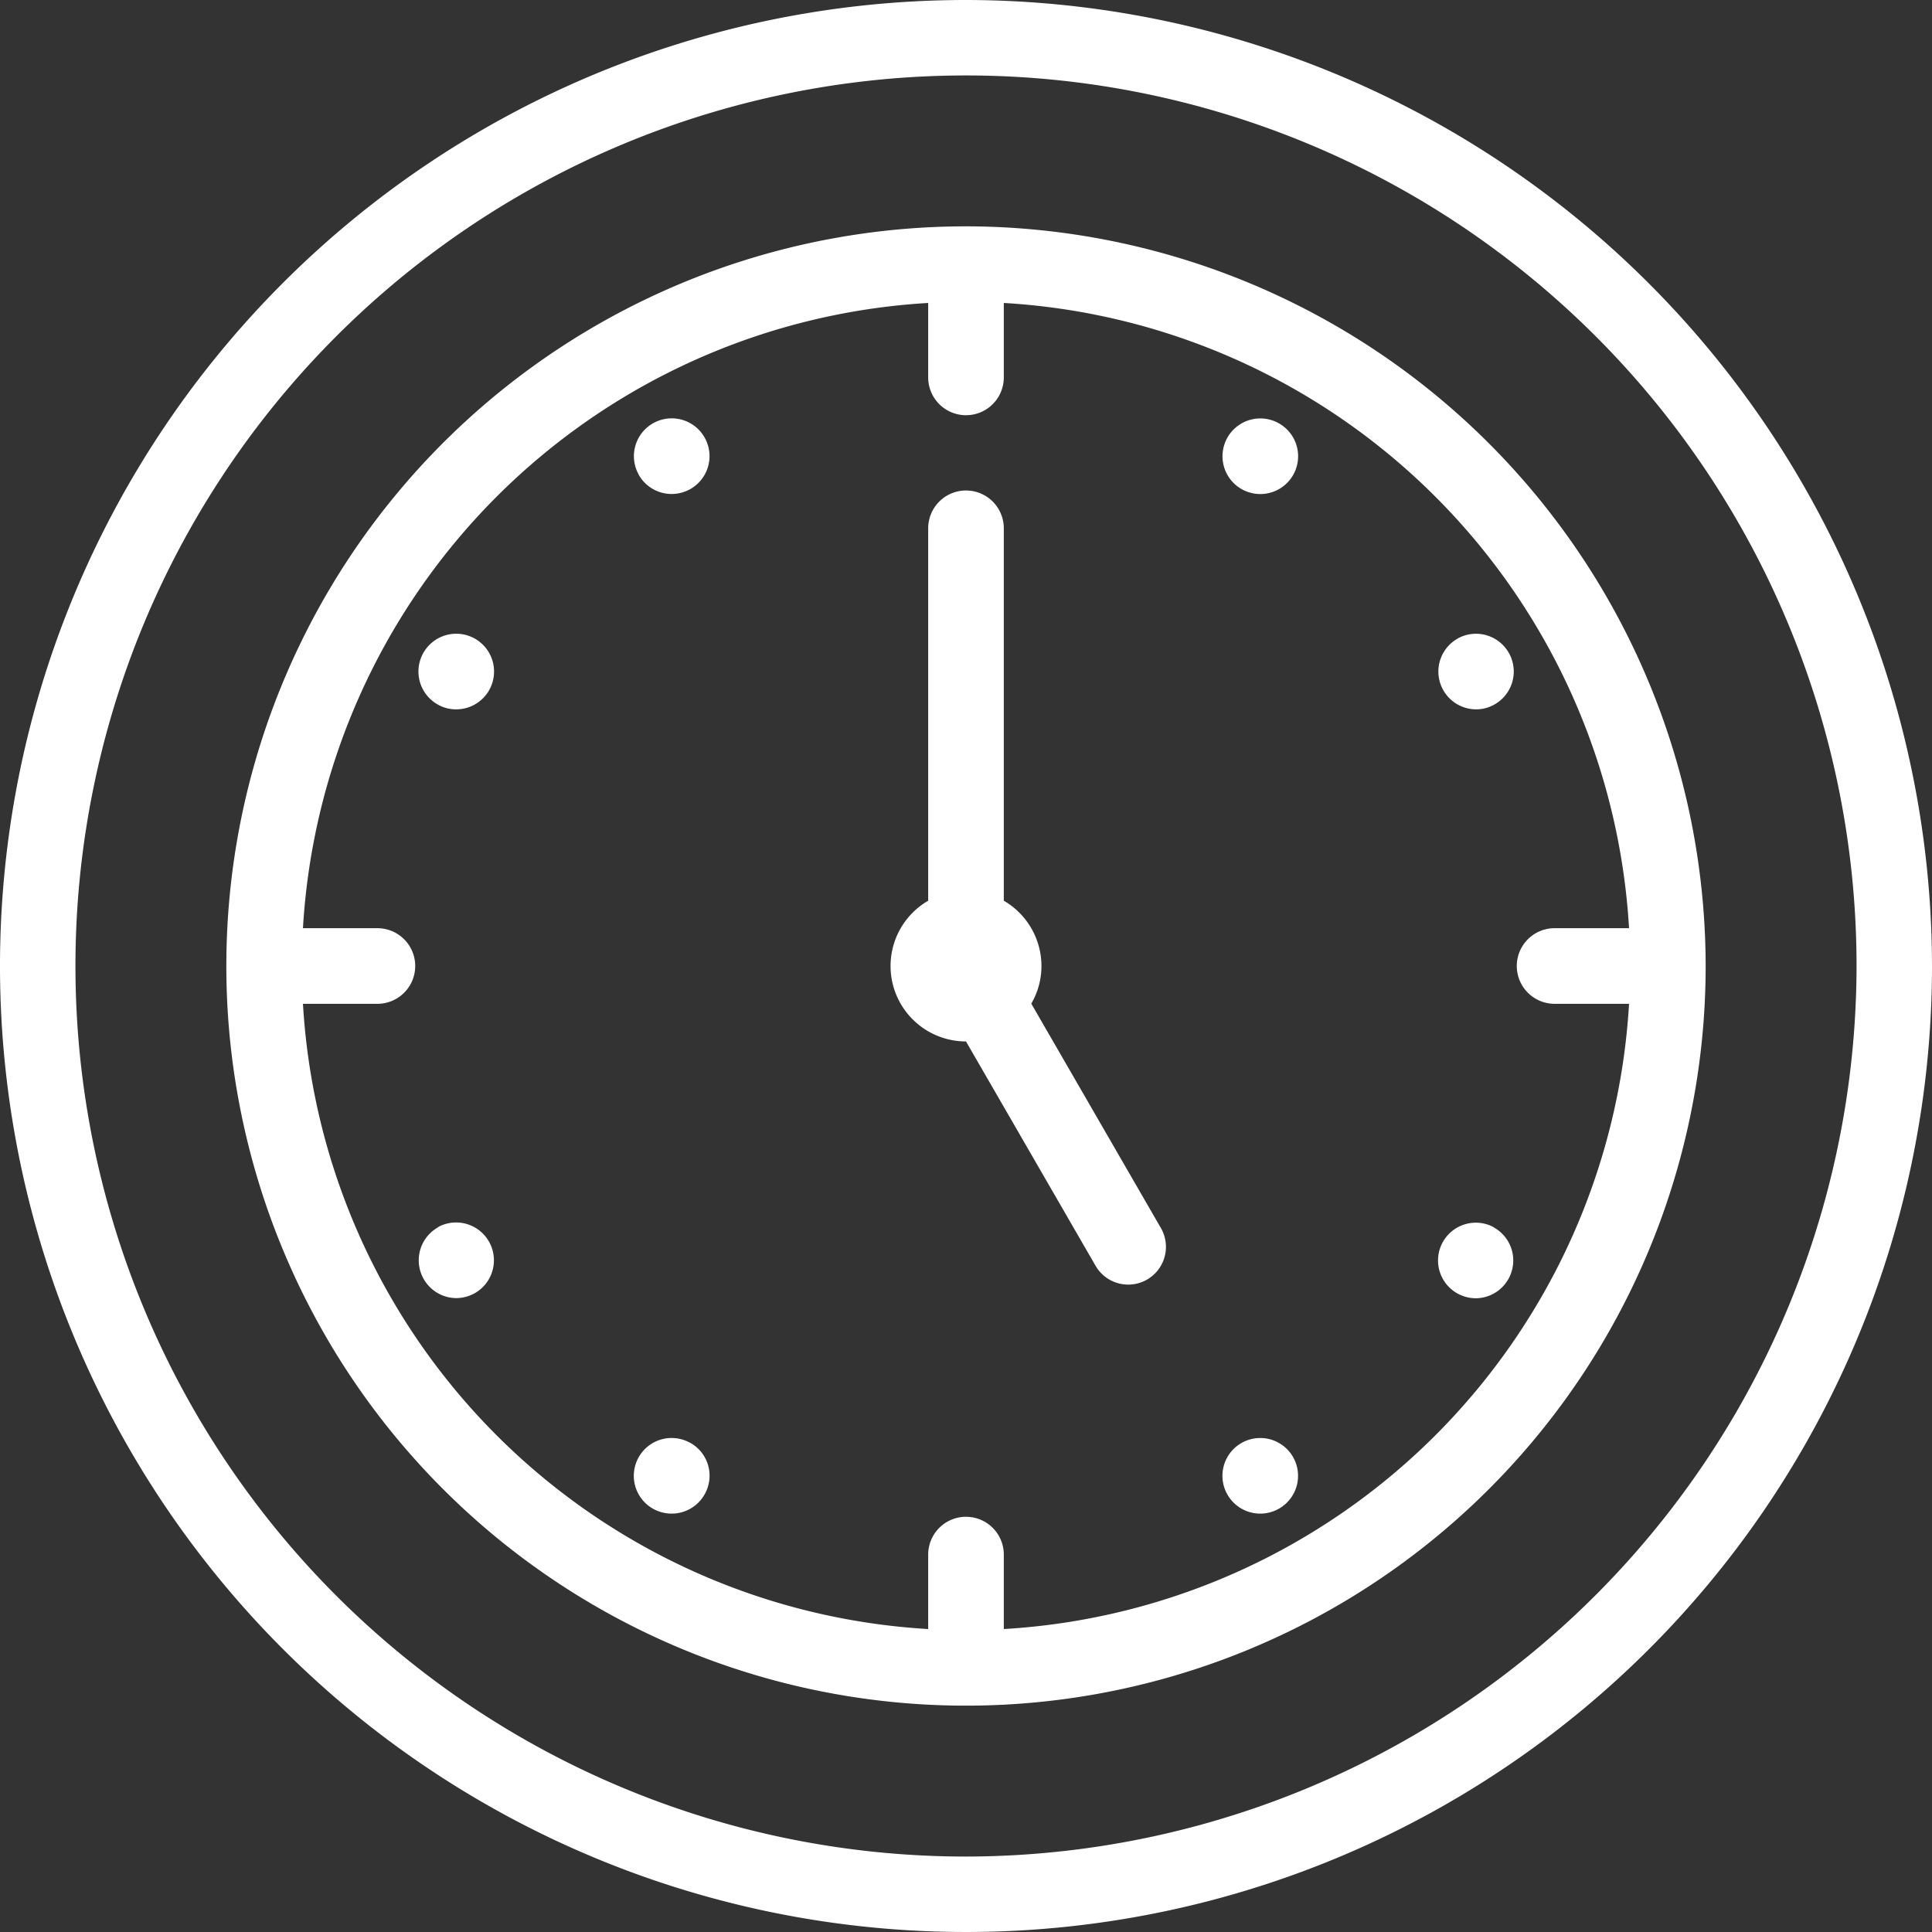
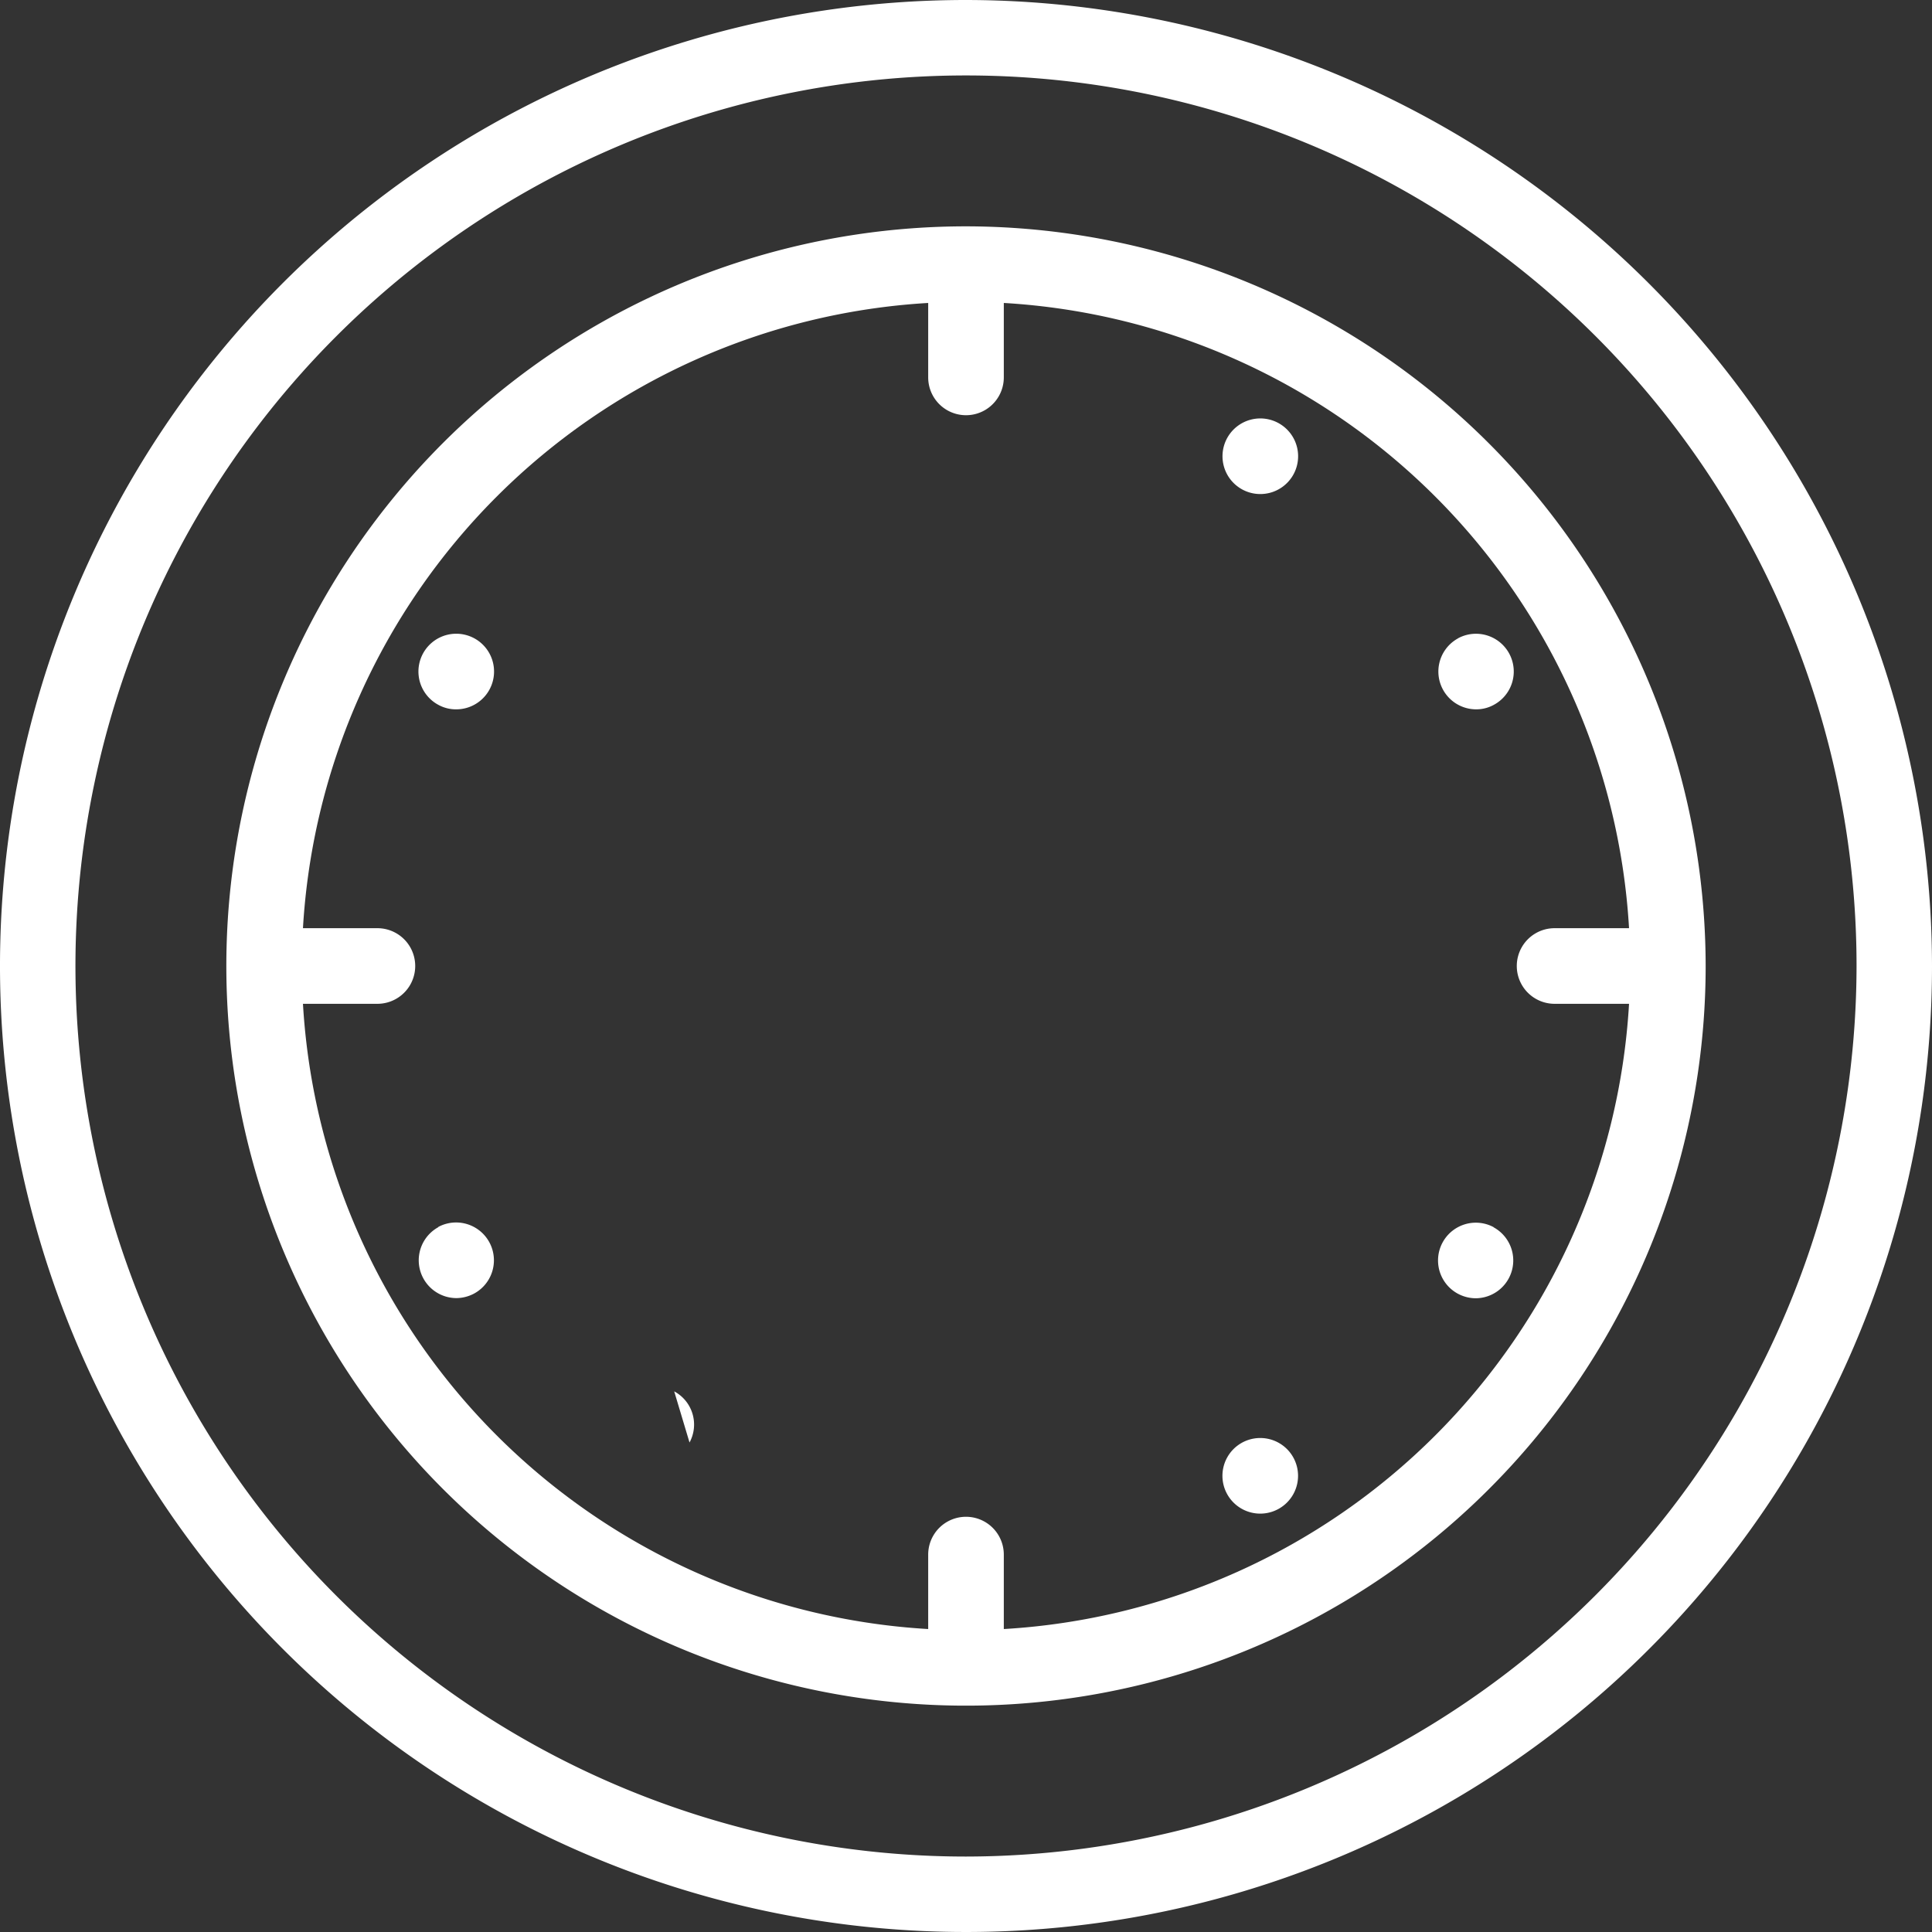
<svg xmlns="http://www.w3.org/2000/svg" viewBox="0 0 116 116">
  <rect x="0" y="0" width="116" height="116" fill="#333333" stroke="none" />
  <defs>
    <style>.cls-1{fill:#fff;}</style>
  </defs>
  <title>clock_ag</title>
  <g id="Layer_2" data-name="Layer 2">
    <g id="Layer_1-2" data-name="Layer 1">
      <path class="cls-1" d="M58,0a58,58,0,1,0,58,58A58.07,58.07,0,0,0,58,0Zm0,111.47A53.47,53.47,0,1,1,111.47,58,53.54,53.54,0,0,1,58,111.47Z" />
      <path class="cls-1" d="M58,13.59A44.41,44.41,0,1,0,102.41,58,44.46,44.46,0,0,0,58,13.59Zm2.27,84.22V93.34a2.27,2.27,0,0,0-4.54,0v4.47A39.94,39.94,0,0,1,18.19,60.27h4.47a2.27,2.27,0,0,0,0-4.54H18.19A39.94,39.94,0,0,1,55.73,18.19v4.47a2.27,2.27,0,0,0,4.54,0V18.19A39.94,39.94,0,0,1,97.81,55.73H93.34a2.27,2.27,0,0,0,0,4.54h4.47A39.94,39.94,0,0,1,60.27,97.81Z" />
-       <path class="cls-1" d="M38.33,28.47a2.27,2.27,0,0,0,2,1.19,2.3,2.3,0,0,0,1.07-.27,2.27,2.27,0,1,0-3.07-.93Z" />
      <path class="cls-1" d="M26.32,42.32h0a2.18,2.18,0,0,0,1.07.27,2.27,2.27,0,1,0-1.07-.27Z" />
      <path class="cls-1" d="M26.32,73.68a2.27,2.27,0,0,0,1.07,4.26,2.3,2.3,0,0,0,1.07-.27h0a2.27,2.27,0,0,0-2.15-4Z" />
-       <path class="cls-1" d="M41.4,86.61a2.27,2.27,0,0,0-2.15,4,2.3,2.3,0,0,0,1.08.27,2.27,2.27,0,0,0,2-1.2h0a2.26,2.26,0,0,0-.92-3.07Z" />
+       <path class="cls-1" d="M41.4,86.61h0a2.26,2.26,0,0,0-.92-3.07Z" />
      <path class="cls-1" d="M77.6,87.42a2.27,2.27,0,1,0-1.93,3.46,2.27,2.27,0,0,0,1.93-3.46Z" />
      <path class="cls-1" d="M89.68,73.68h0a2.26,2.26,0,1,0-2.14,4,2.3,2.3,0,0,0,1.07.27,2.27,2.27,0,0,0,1.07-4.26Z" />
      <path class="cls-1" d="M87.54,38.33h0a2.27,2.27,0,0,0,1.08,4.26,2.18,2.18,0,0,0,1.07-.27,2.26,2.26,0,0,0-2.14-4Z" />
      <path class="cls-1" d="M76.86,25.46a2.27,2.27,0,0,0-3.12.74h0a2.27,2.27,0,1,0,3.12-.74Z" />
-       <path class="cls-1" d="M61.92,60.26A4.47,4.47,0,0,0,62.53,58a4.54,4.54,0,0,0-2.26-3.92V31.72a2.27,2.27,0,0,0-4.54,0V54.08A4.53,4.53,0,0,0,58,62.53L65.78,76a2.26,2.26,0,1,0,3.92-2.27Z" />
    </g>
  </g>
</svg>